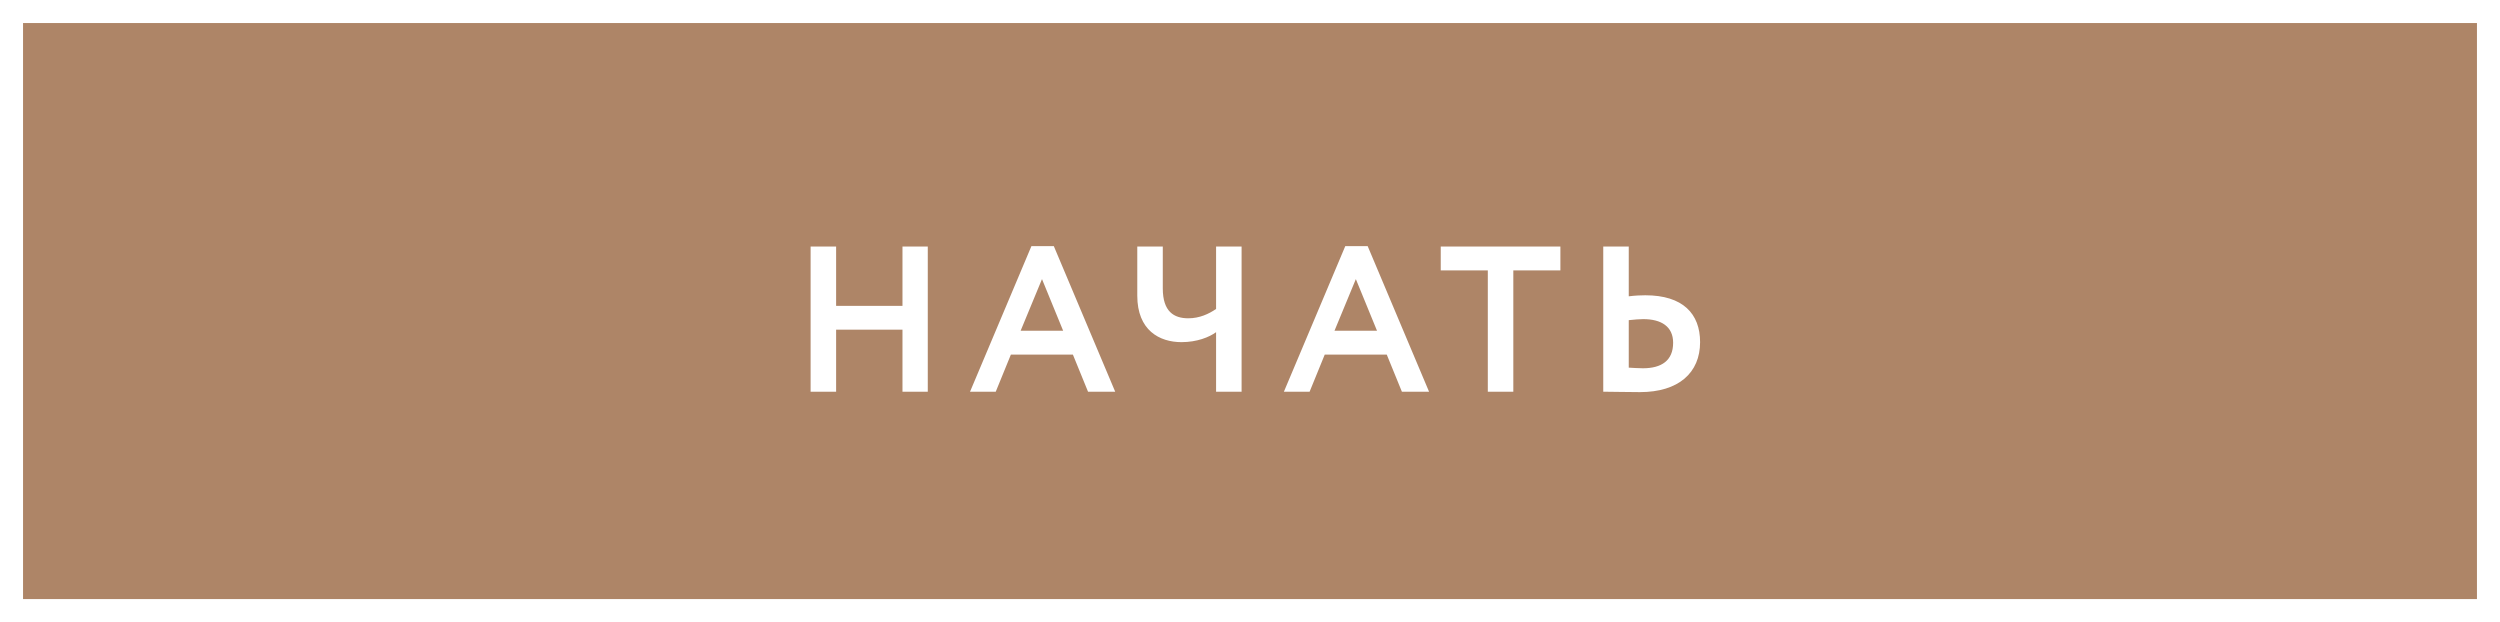
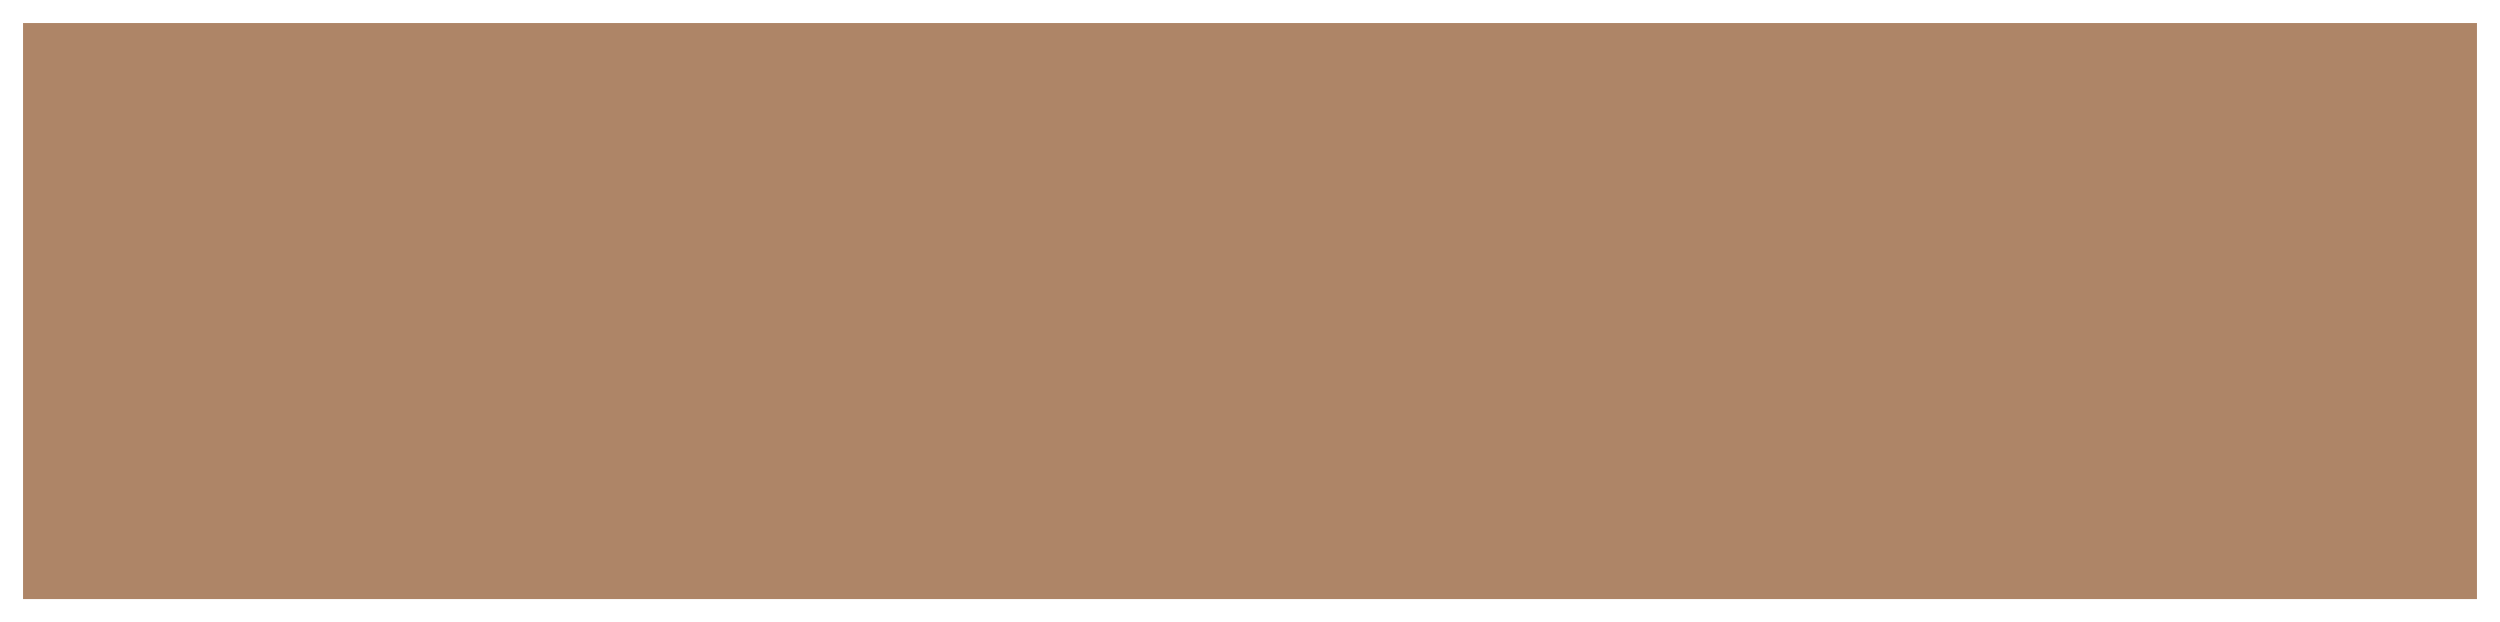
<svg xmlns="http://www.w3.org/2000/svg" width="217" height="54" viewBox="0 0 217 54" fill="none">
  <rect x="0" y="0" width="217" height="54" fill="#333333" stroke="none" />
  <rect x="1" y="1" width="215" height="52" fill="#AE8567" stroke="white" stroke-width="2" />
-   <path d="M78.335 34H80.531V21.4H78.335V26.548H72.575V21.4H70.361V34H72.575V28.618H78.335V34ZM84.199 34H86.431L87.745 30.778H93.127L94.441 34H96.799L91.471 21.364H89.527L84.199 34ZM90.445 24.226L92.281 28.708H88.591L90.445 24.226ZM107.77 21.4H105.556V26.818C104.926 27.25 104.116 27.628 103.144 27.628C101.902 27.628 100.93 27.052 100.93 25.036V21.4H98.716V25.666C98.716 28.672 100.642 29.698 102.55 29.698C103.9 29.698 104.962 29.266 105.556 28.834V34H107.77V21.4ZM111.442 34H113.674L114.988 30.778H120.37L121.684 34H124.042L118.714 21.364H116.77L111.442 34ZM117.688 24.226L119.524 28.708H115.834L117.688 24.226ZM125.056 23.47H129.142V34H131.356V23.47H135.442V21.4H125.056V23.47ZM142.636 27.7C144.184 27.7 145.228 28.33 145.228 29.752C145.228 31.3 144.22 31.966 142.6 31.966C142.168 31.966 141.772 31.93 141.376 31.912V27.79C141.88 27.736 142.312 27.7 142.636 27.7ZM141.376 21.4H139.162V34C139.9 34 141.142 34.036 142.348 34.036C145.696 34.036 147.568 32.362 147.568 29.698C147.568 27.232 146.074 25.63 142.816 25.63C142.474 25.63 141.934 25.648 141.376 25.72V21.4Z" fill="white" />
</svg>